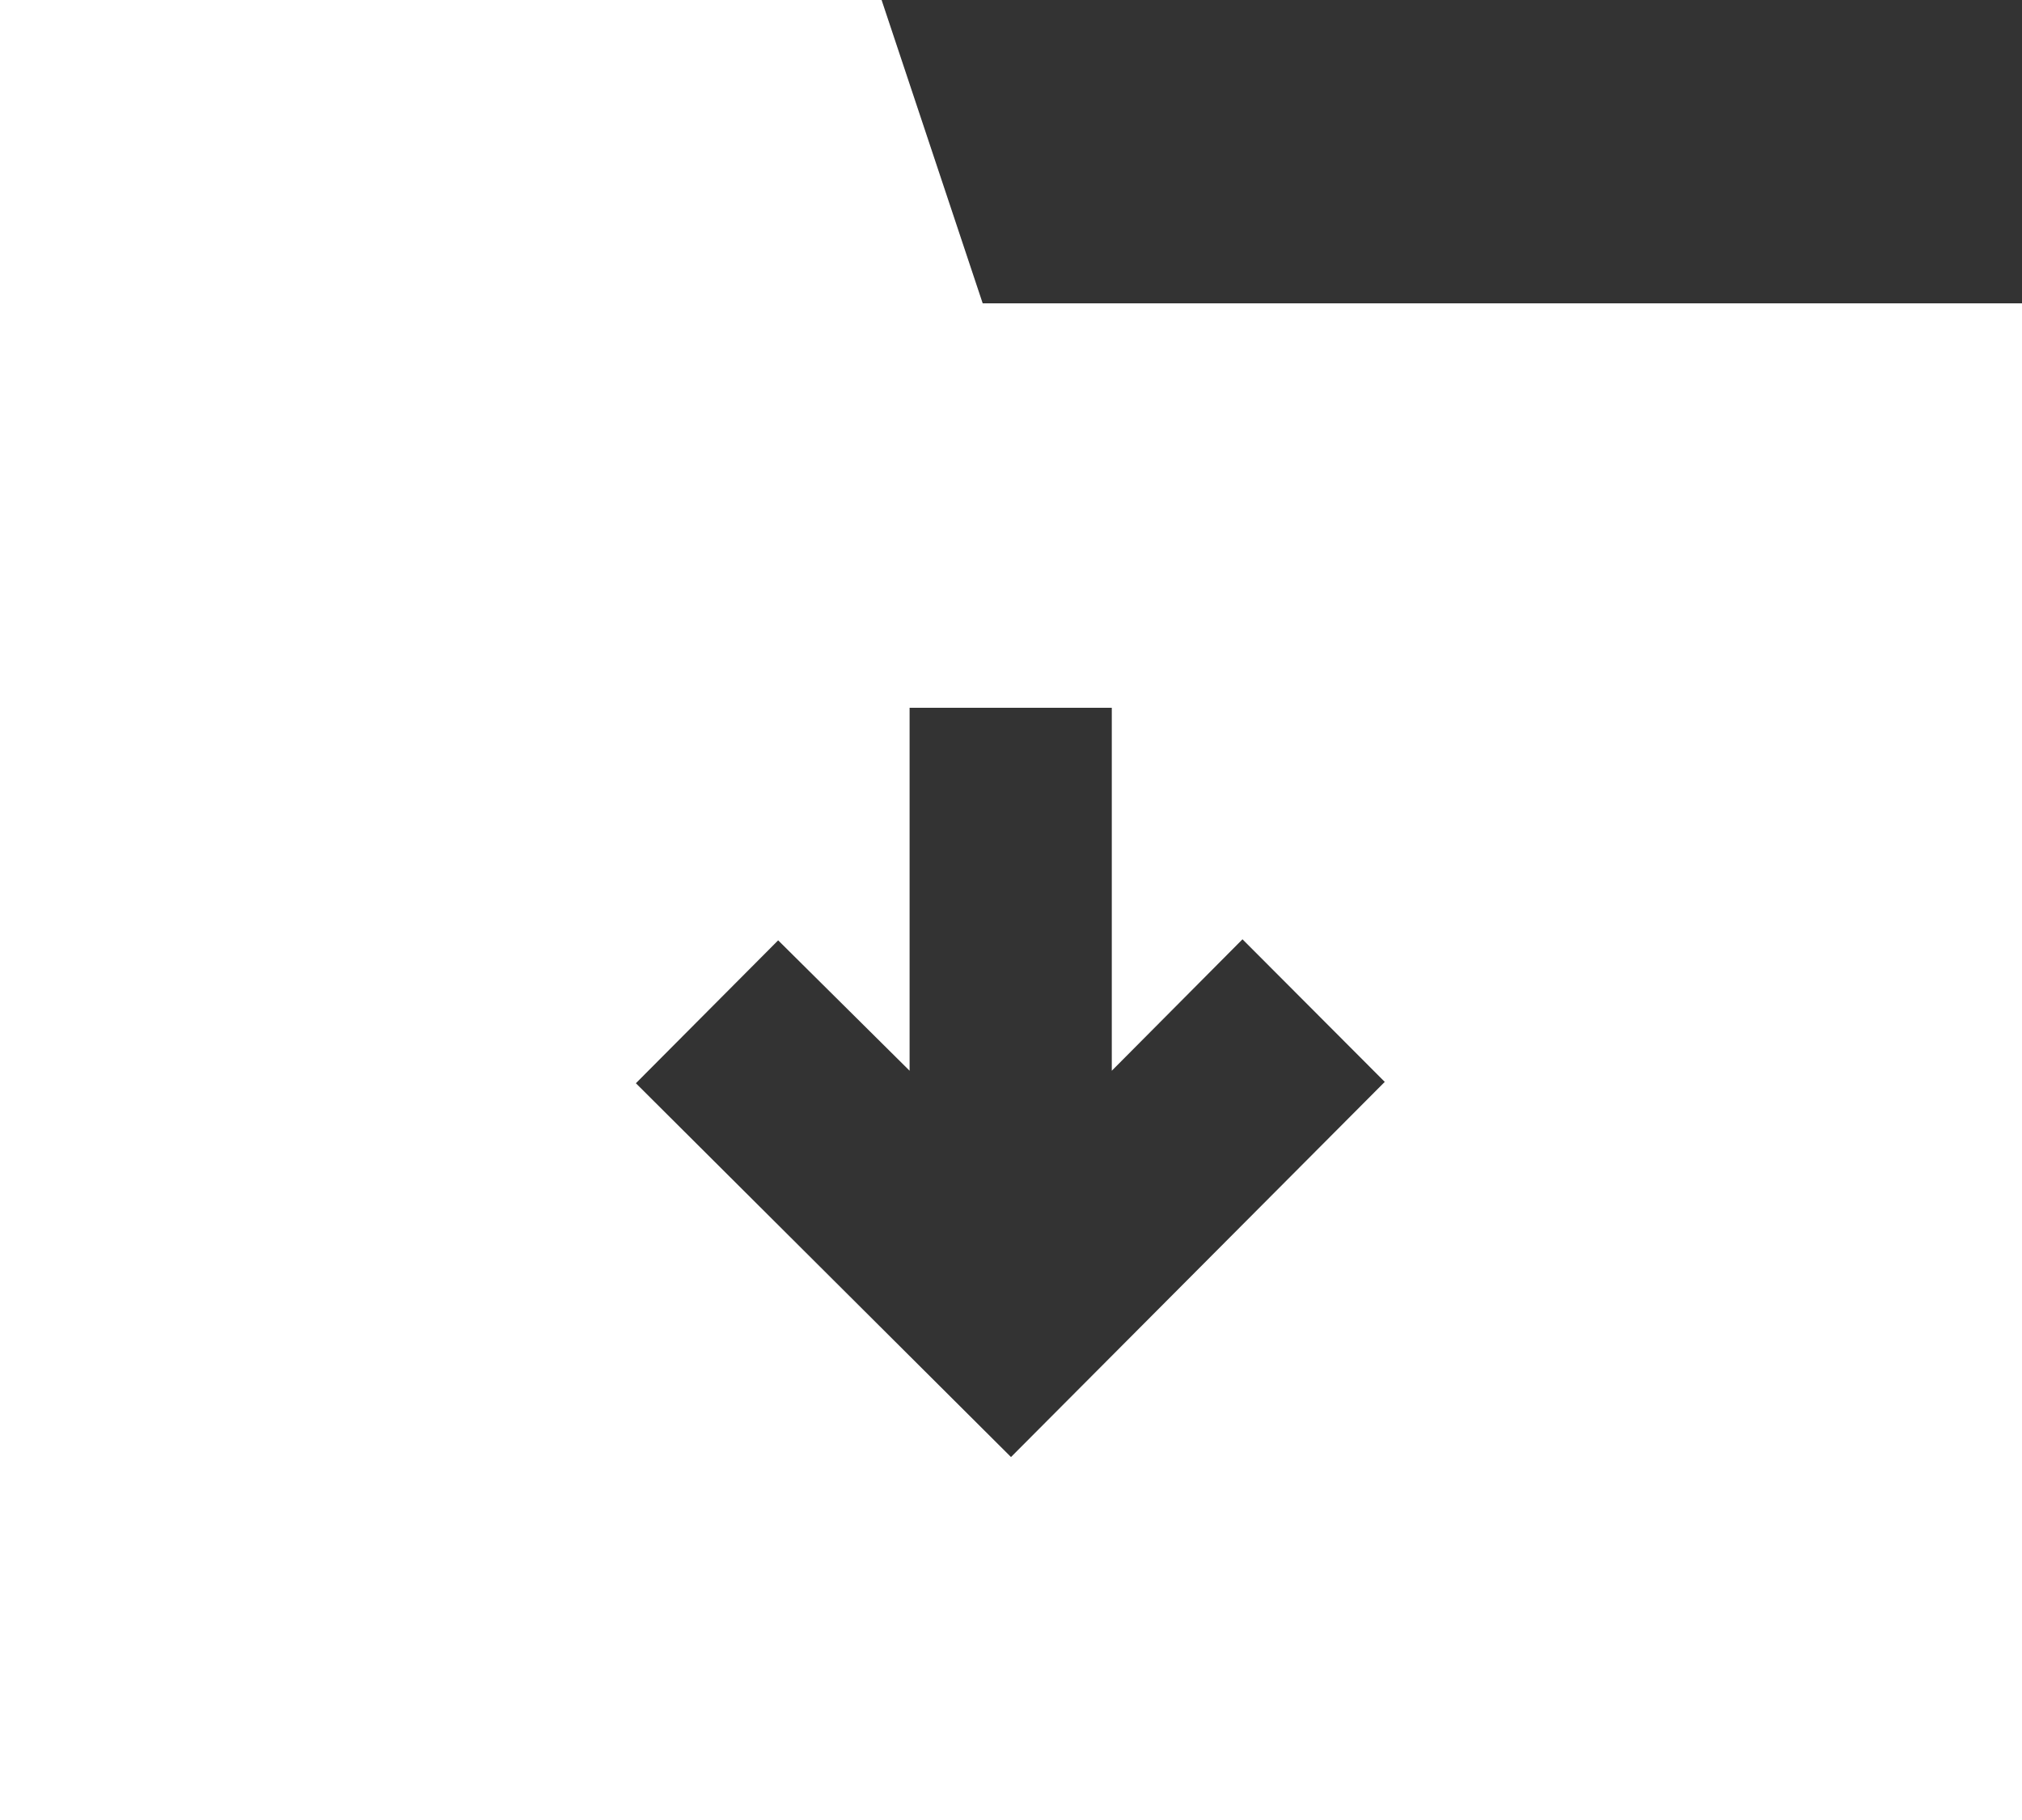
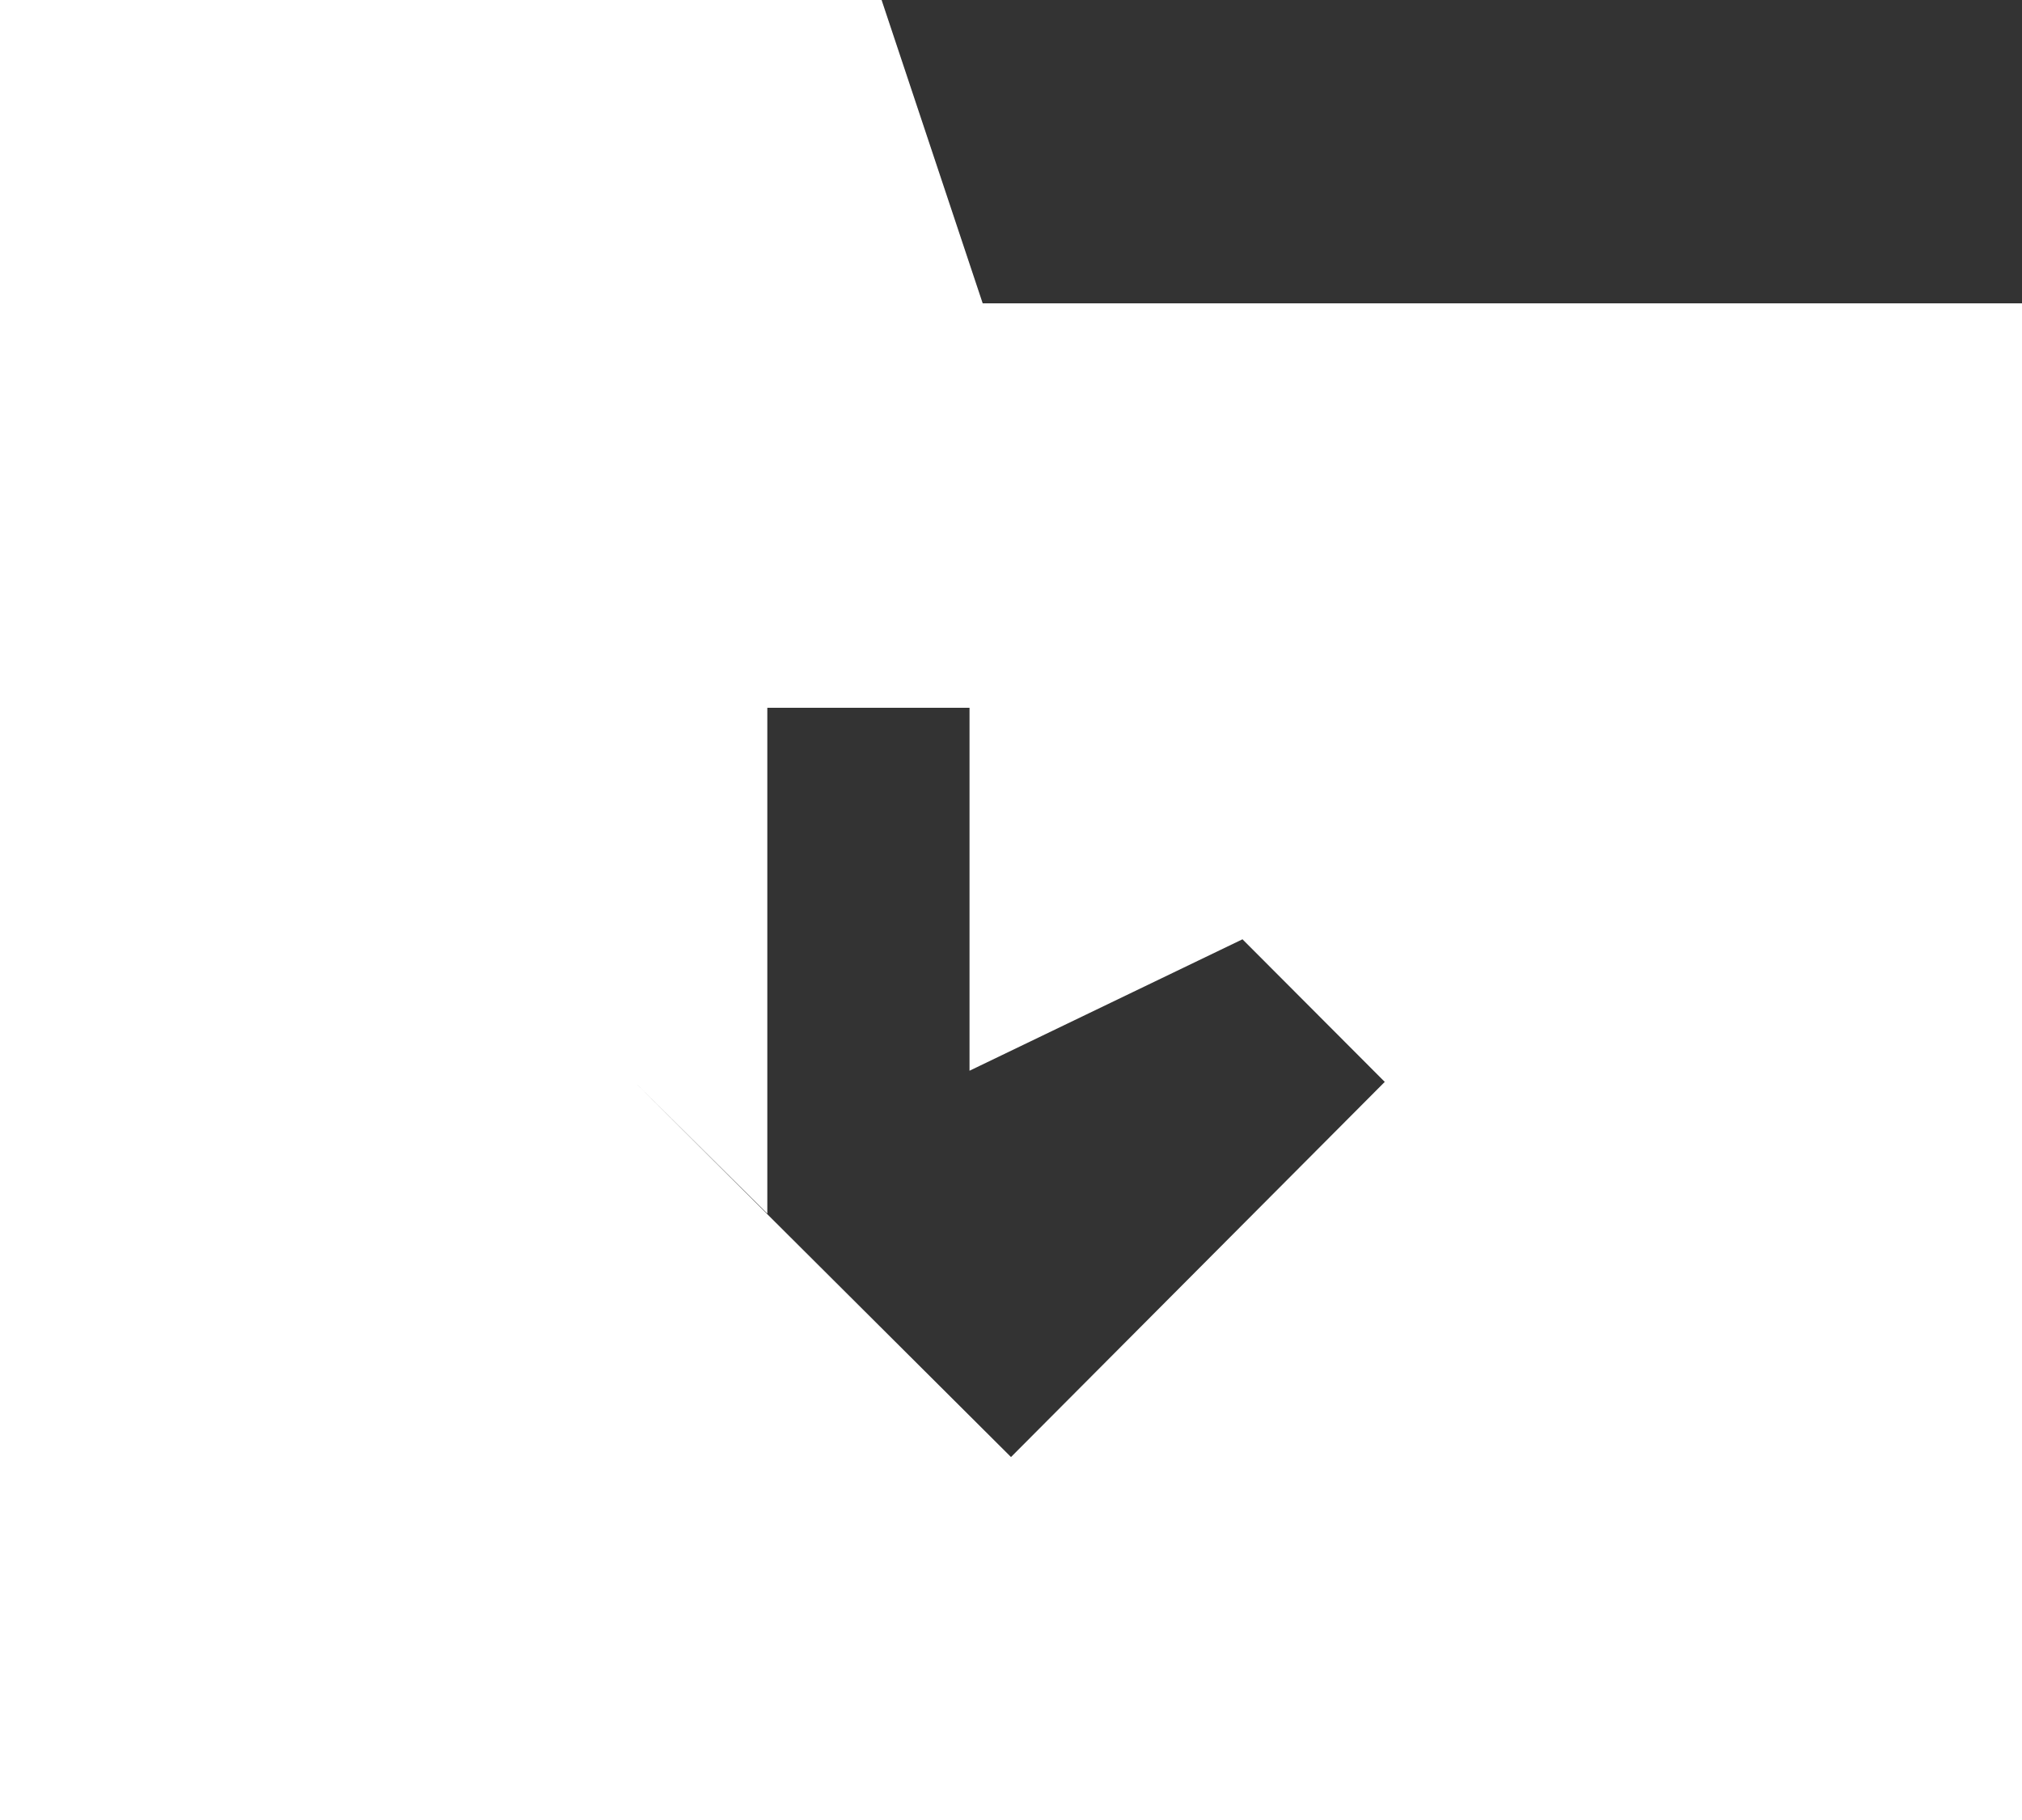
<svg xmlns="http://www.w3.org/2000/svg" width="33" height="29.7" viewBox="0 0 33 29.7">
  <rect x="0" y="0" width="33" height="29.7" fill="#333333" stroke="none" />
  <defs>
    <style>.a{fill:#fff;}</style>
  </defs>
  <g transform="translate(-2 -3)">
-     <path class="a" d="M16.388,3H2V32.7H35V7.95H18.038Zm5.89,15.328L24.6,20.655l-6.1,6.122-6.122-6.1L14.7,18.345l2.145,2.128V14.55h3.3v5.923Z" transform="translate(0 0)" />
+     <path class="a" d="M16.388,3H2V32.7H35V7.95H18.038Zm5.89,15.328L24.6,20.655l-6.1,6.122-6.122-6.1l2.145,2.128V14.55h3.3v5.923Z" transform="translate(0 0)" />
  </g>
</svg>